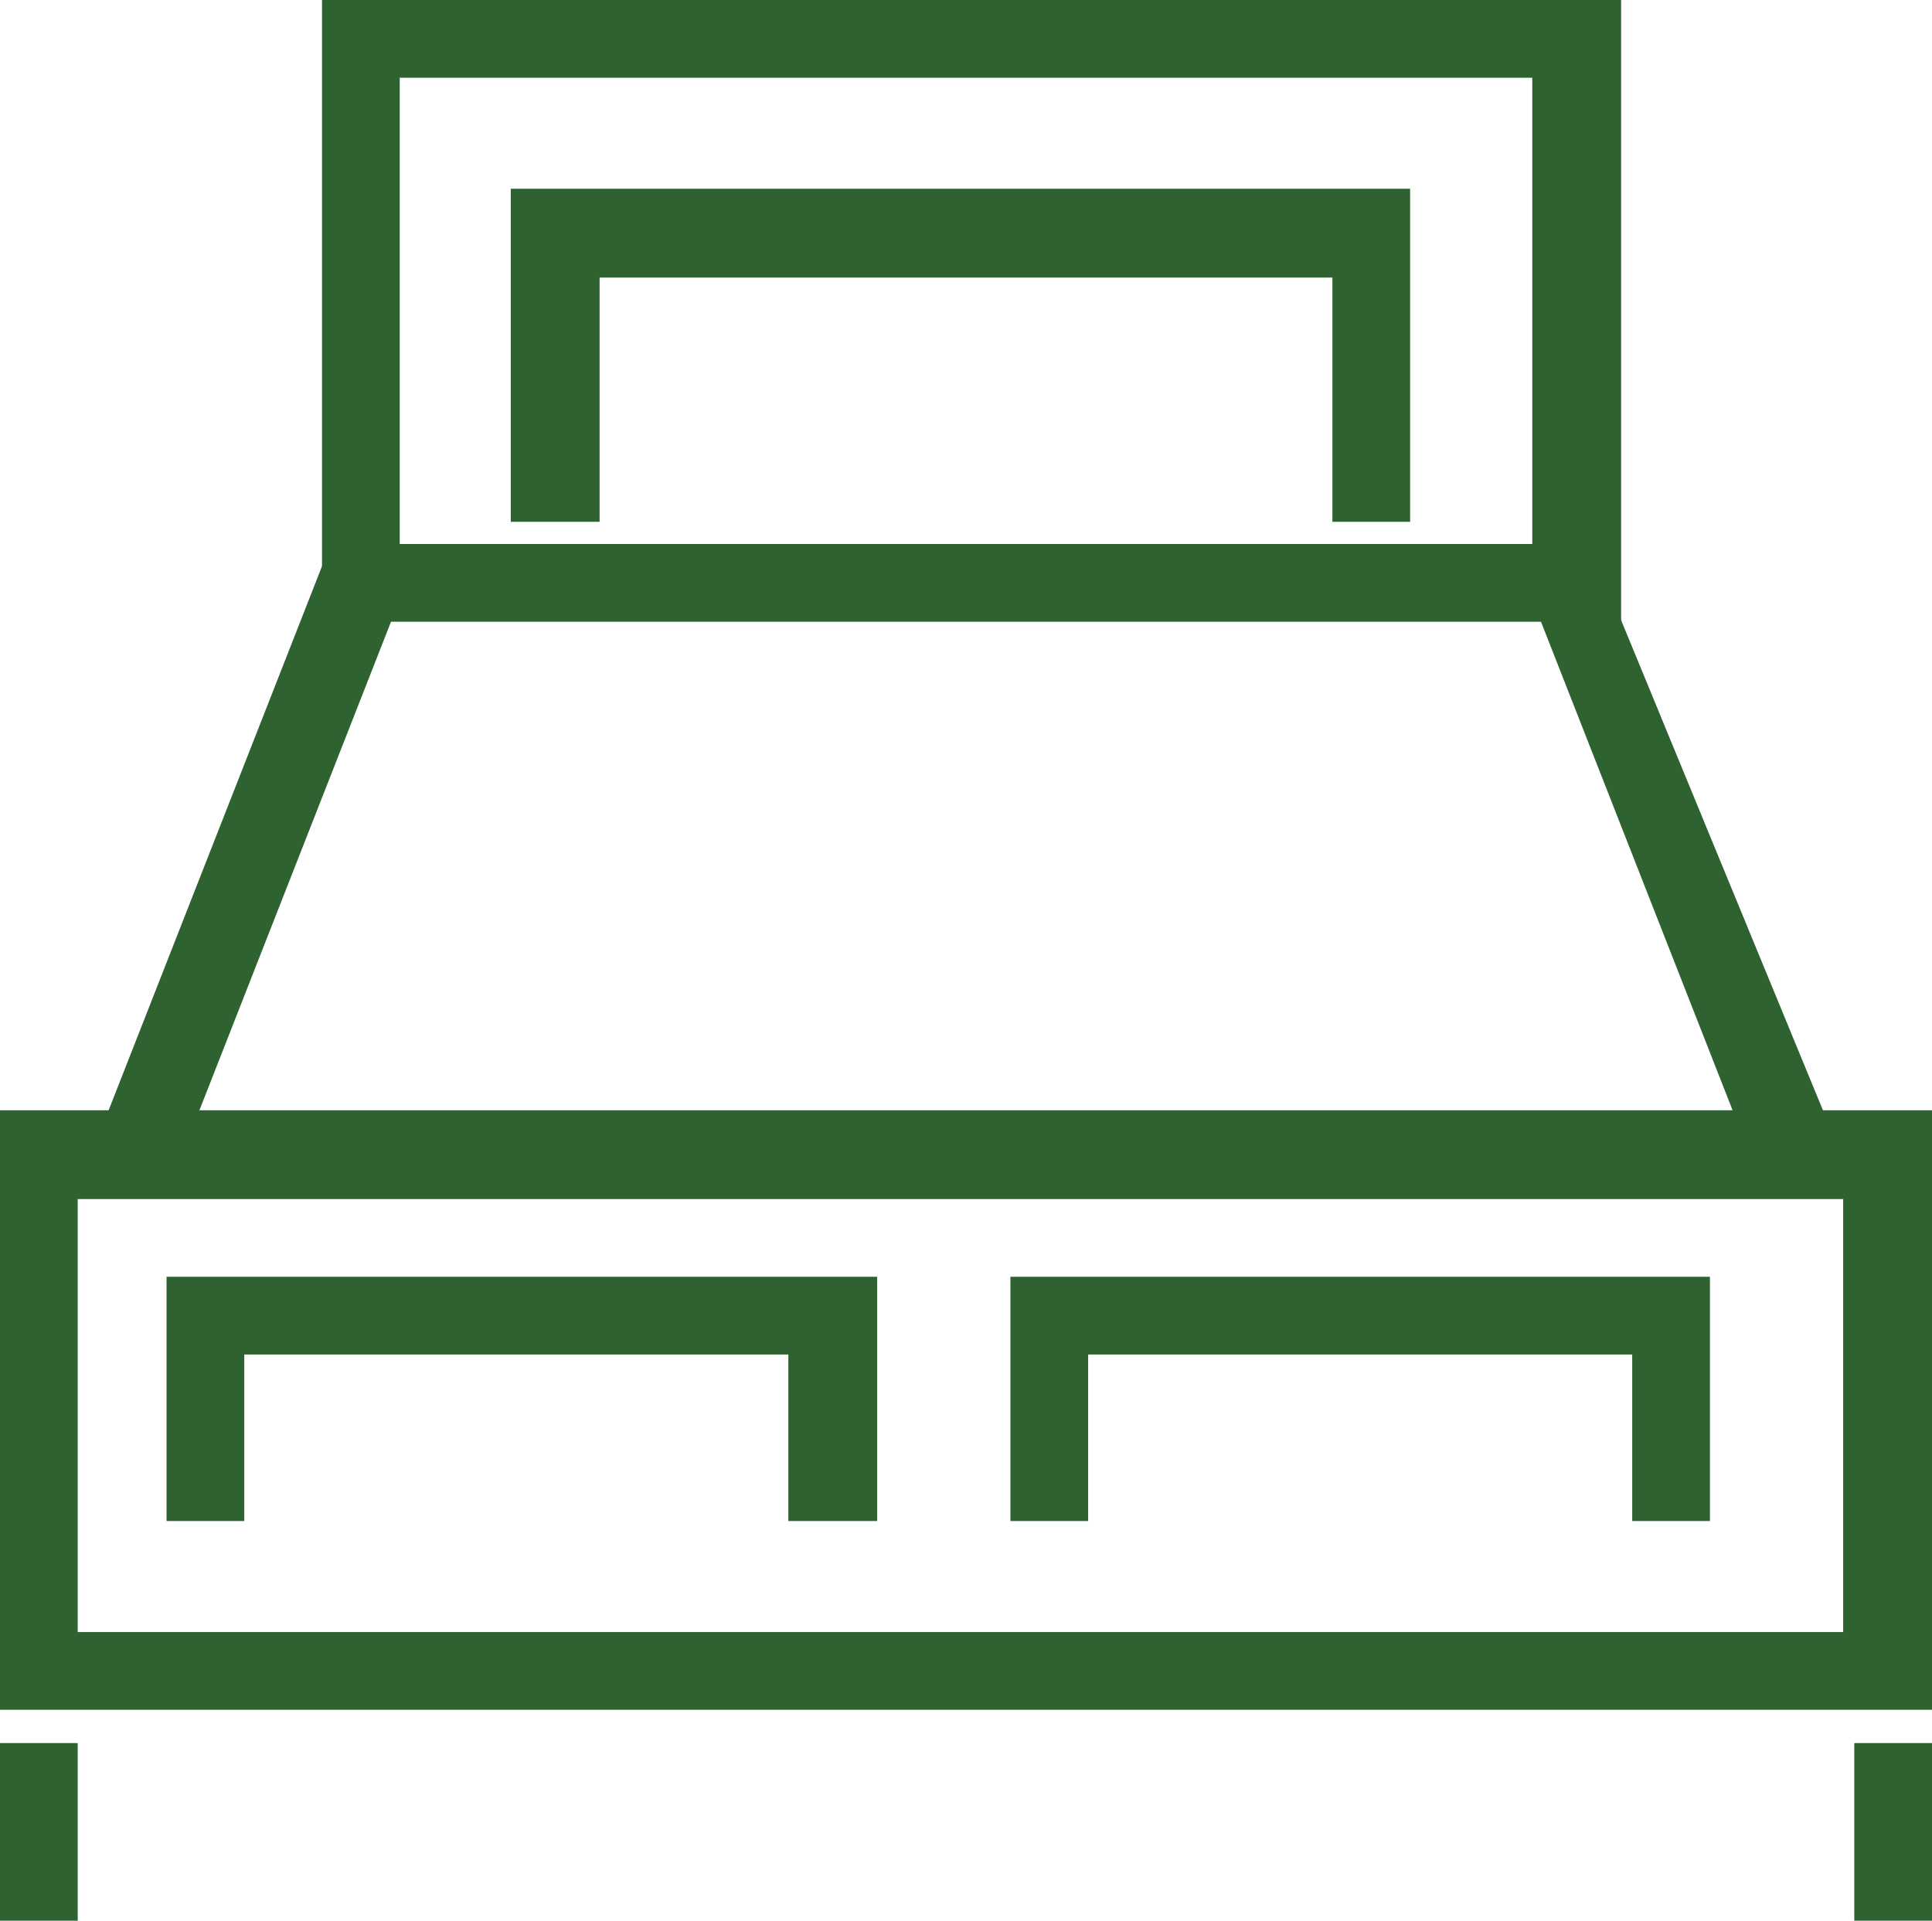
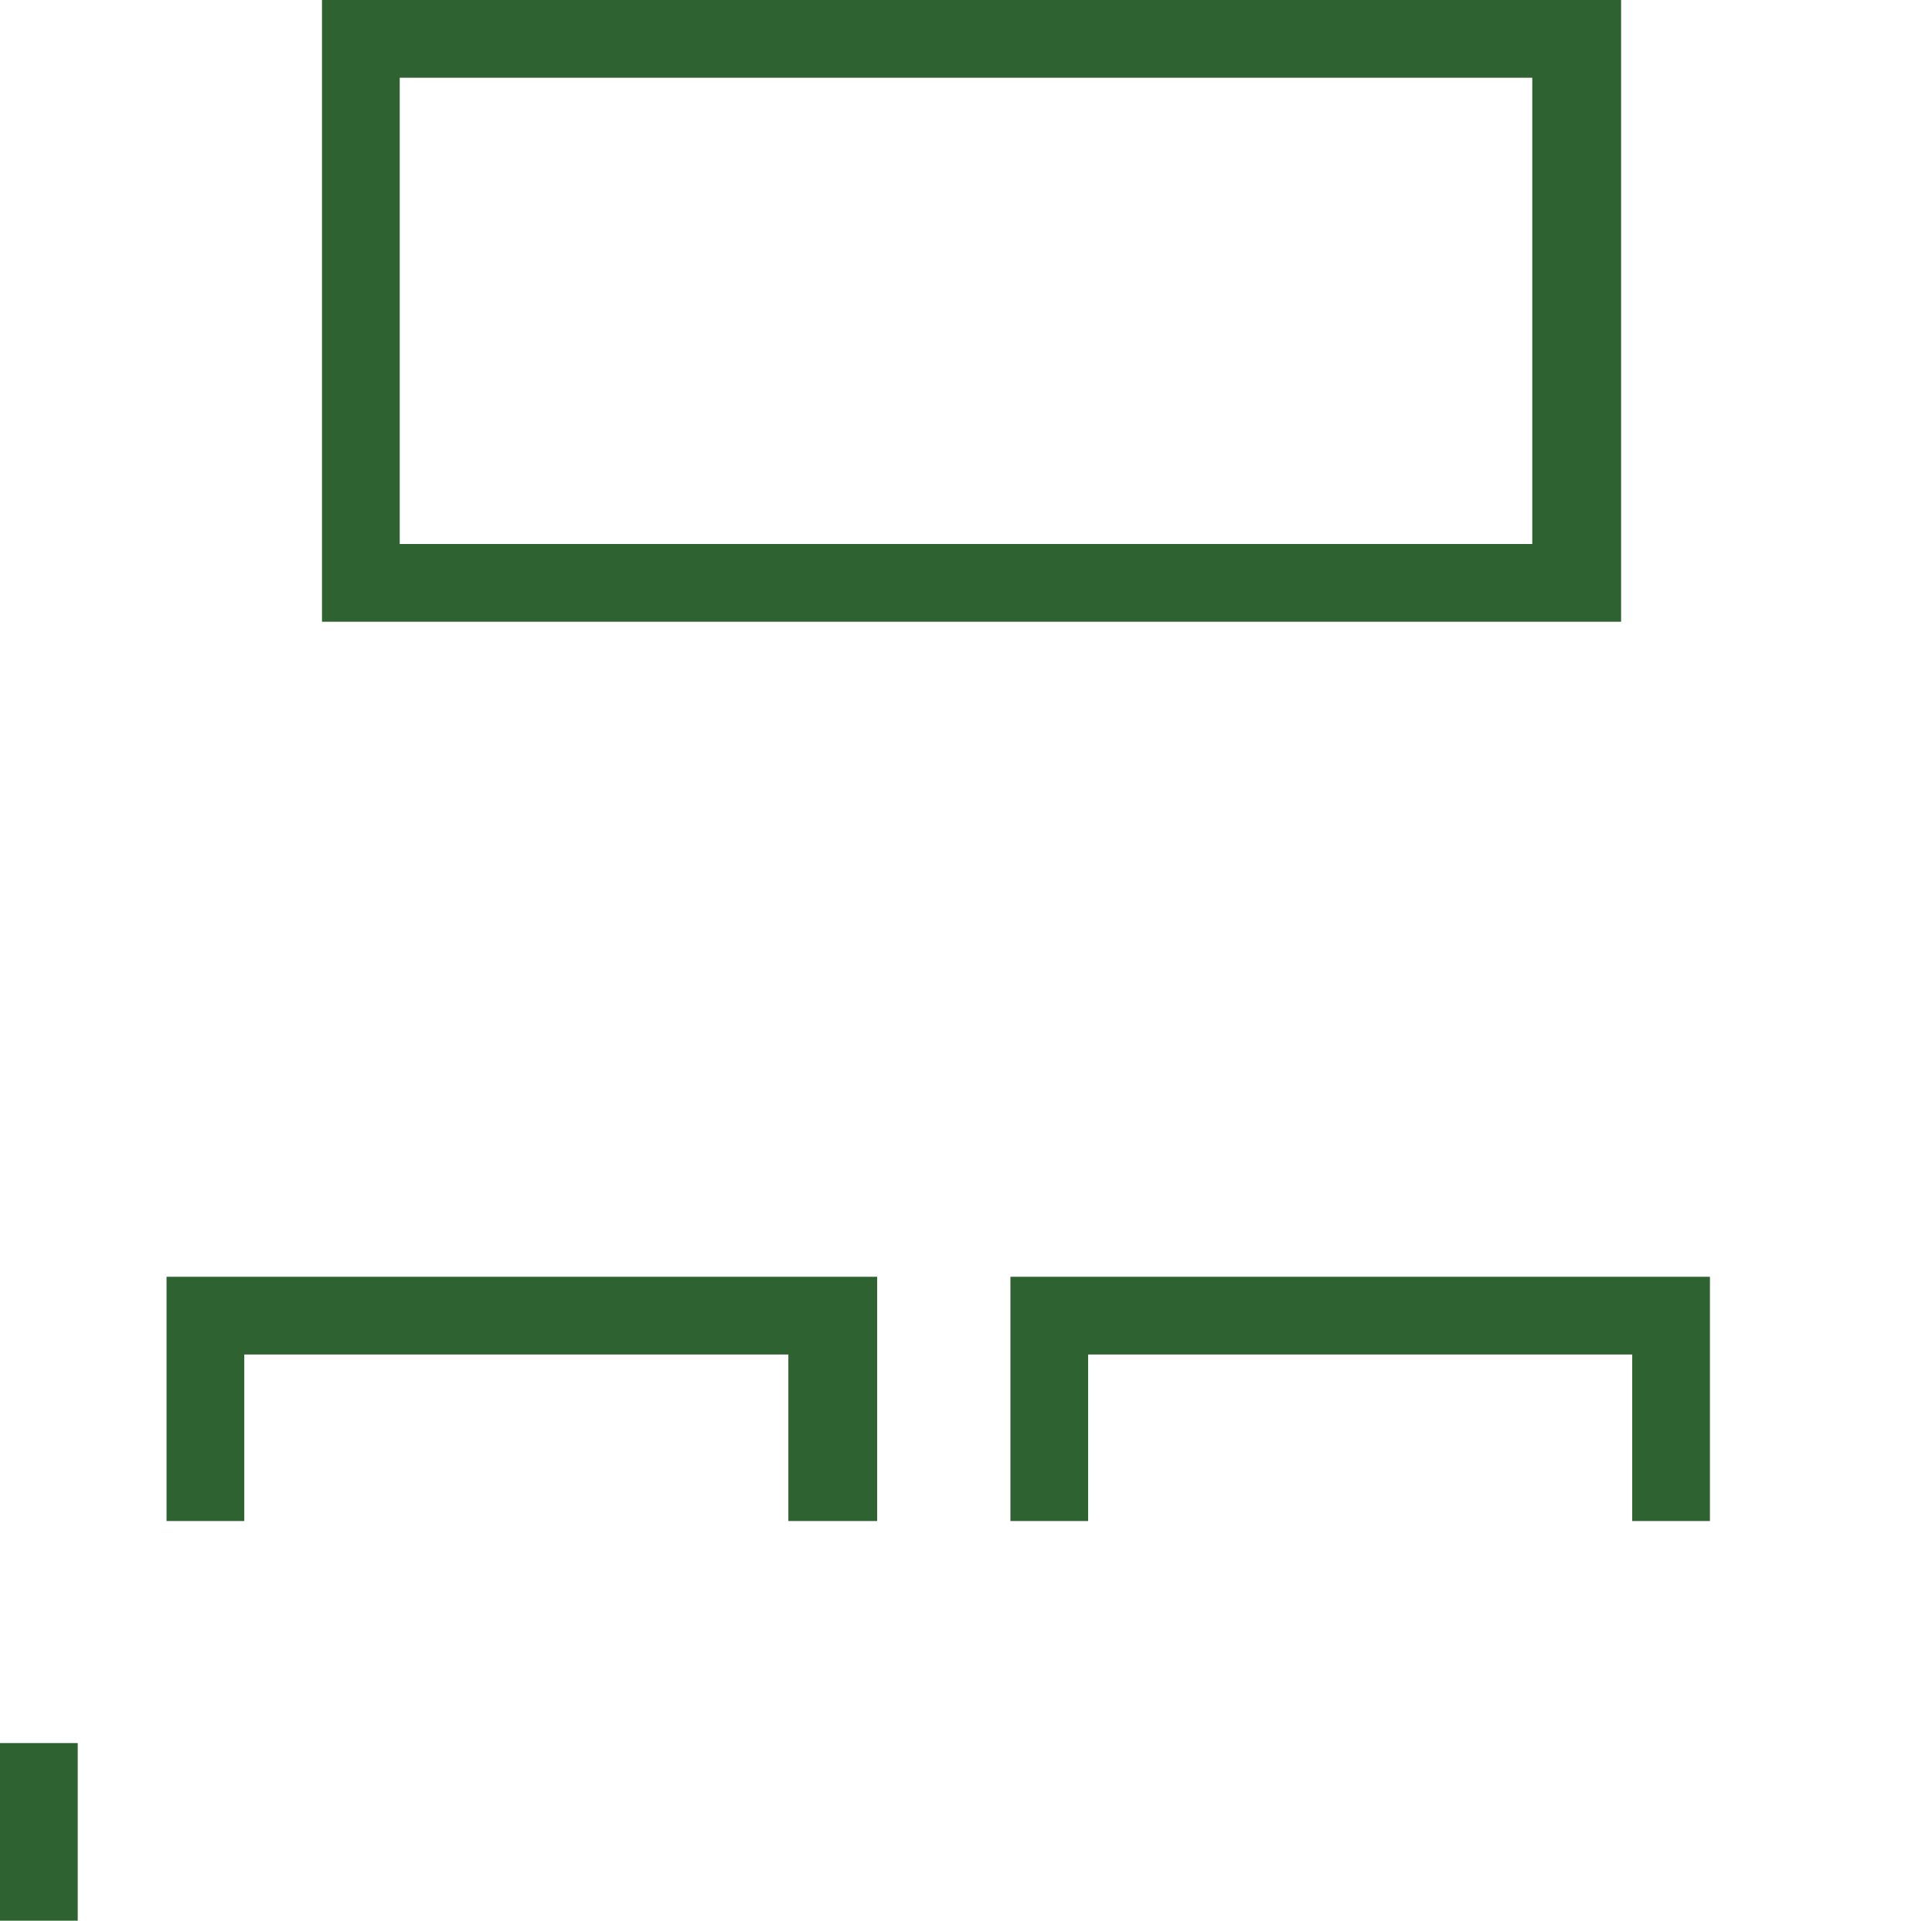
<svg xmlns="http://www.w3.org/2000/svg" enable-background="new 0 0 17.4 17.3" version="1.1" viewBox="0 0 17.4 17.3" xml:space="preserve">
  <style type="text/css">
	.st0{fill:#2E6331;}
</style>
  <path class="st0" d="M3.6,0.7h10.2v4.2H3.6V0.7z M2.9,5.6h11.7V0H2.9V5.6z" />
-   <path class="st0" d="M0.7,10.8h15.9v3.9H0.7V10.8z M0,15.4h17.4V10H0V15.4z" />
  <rect class="st0" y="15.7" width=".7" height="1.6" />
-   <rect class="st0" x="16.7" y="15.7" width=".7" height="1.6" />
  <polygon class="st0" points="7.9 13.7 7.1 13.7 7.1 12.2 2.2 12.2 2.2 13.7 1.5 13.7 1.5 11.5 7.9 11.5" />
  <polygon class="st0" points="15.4 13.7 14.7 13.7 14.7 12.2 9.8 12.2 9.8 13.7 9.1 13.7 9.1 11.5 15.4 11.5" />
-   <polygon class="st0" points="12.7 4.7 12 4.7 12 2.5 5.4 2.5 5.4 4.7 4.6 4.7 4.6 1.7 12.7 1.7" />
-   <polygon class="st0" points="0.9 10.2 1.6 10.5 3.6 5.4 2.9 5.1" />
-   <polygon class="st0" points="14.4 5.1 16.5 10.2 15.8 10.5 13.8 5.4" />
</svg>